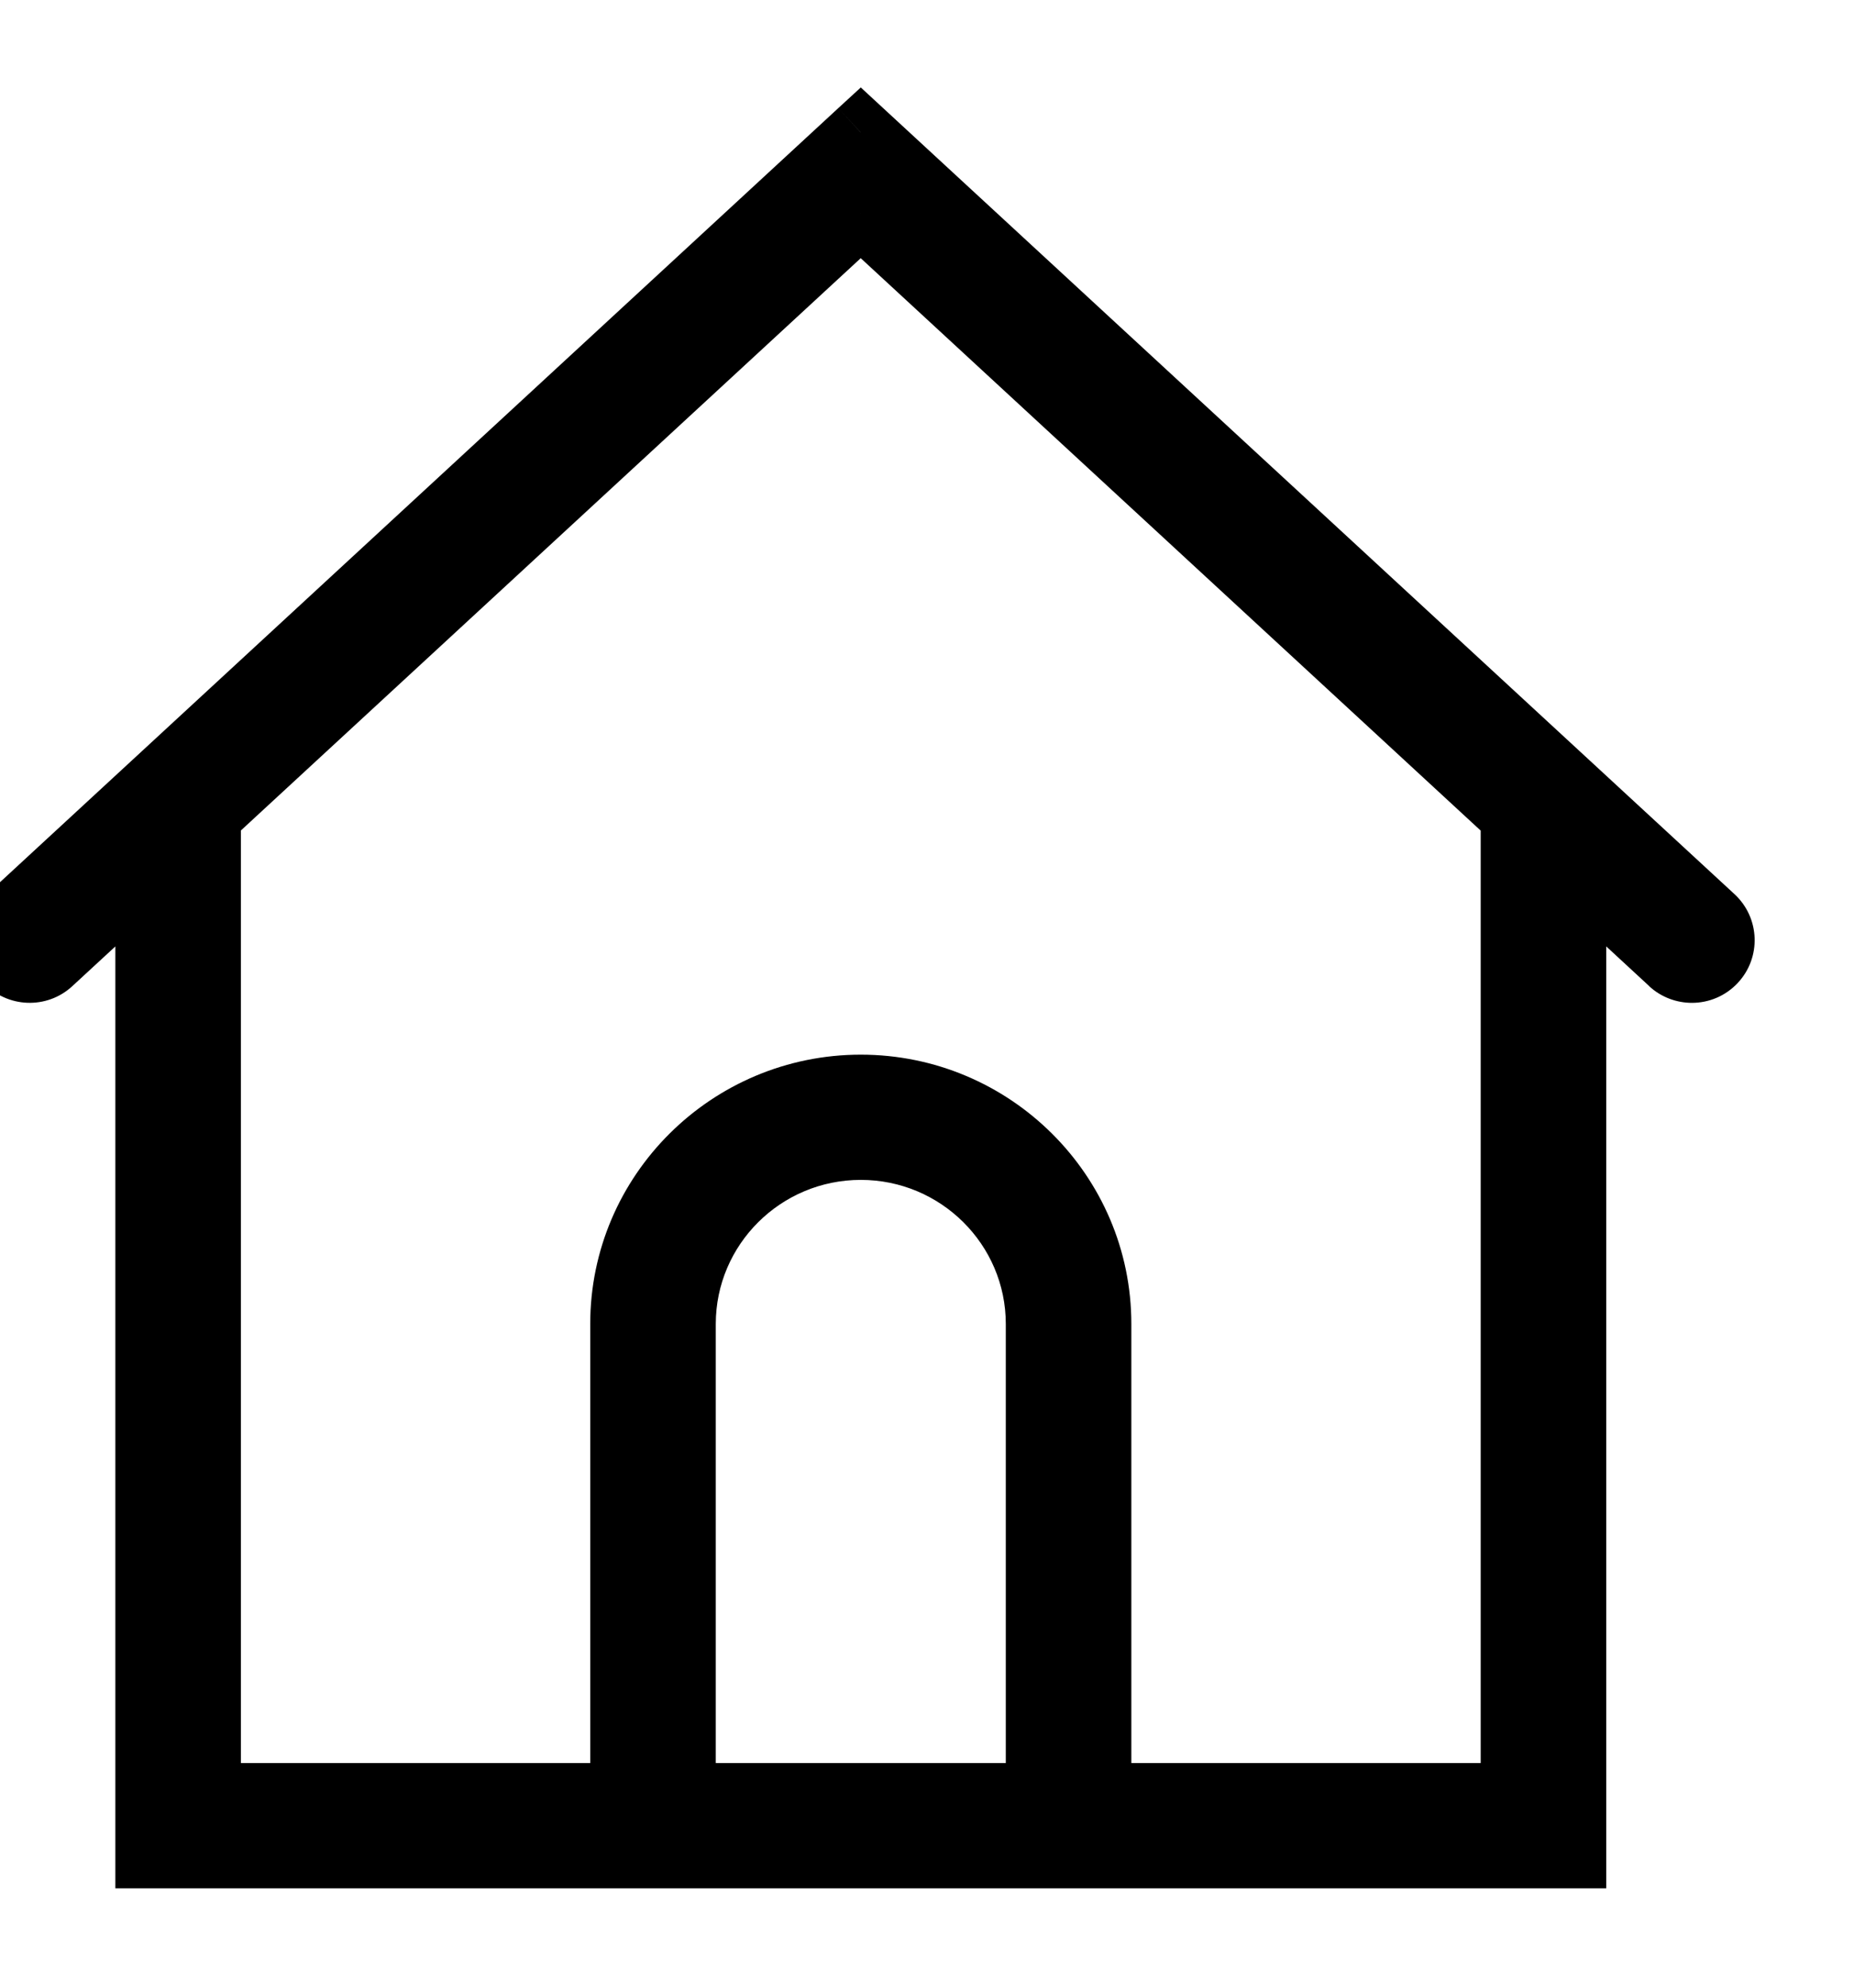
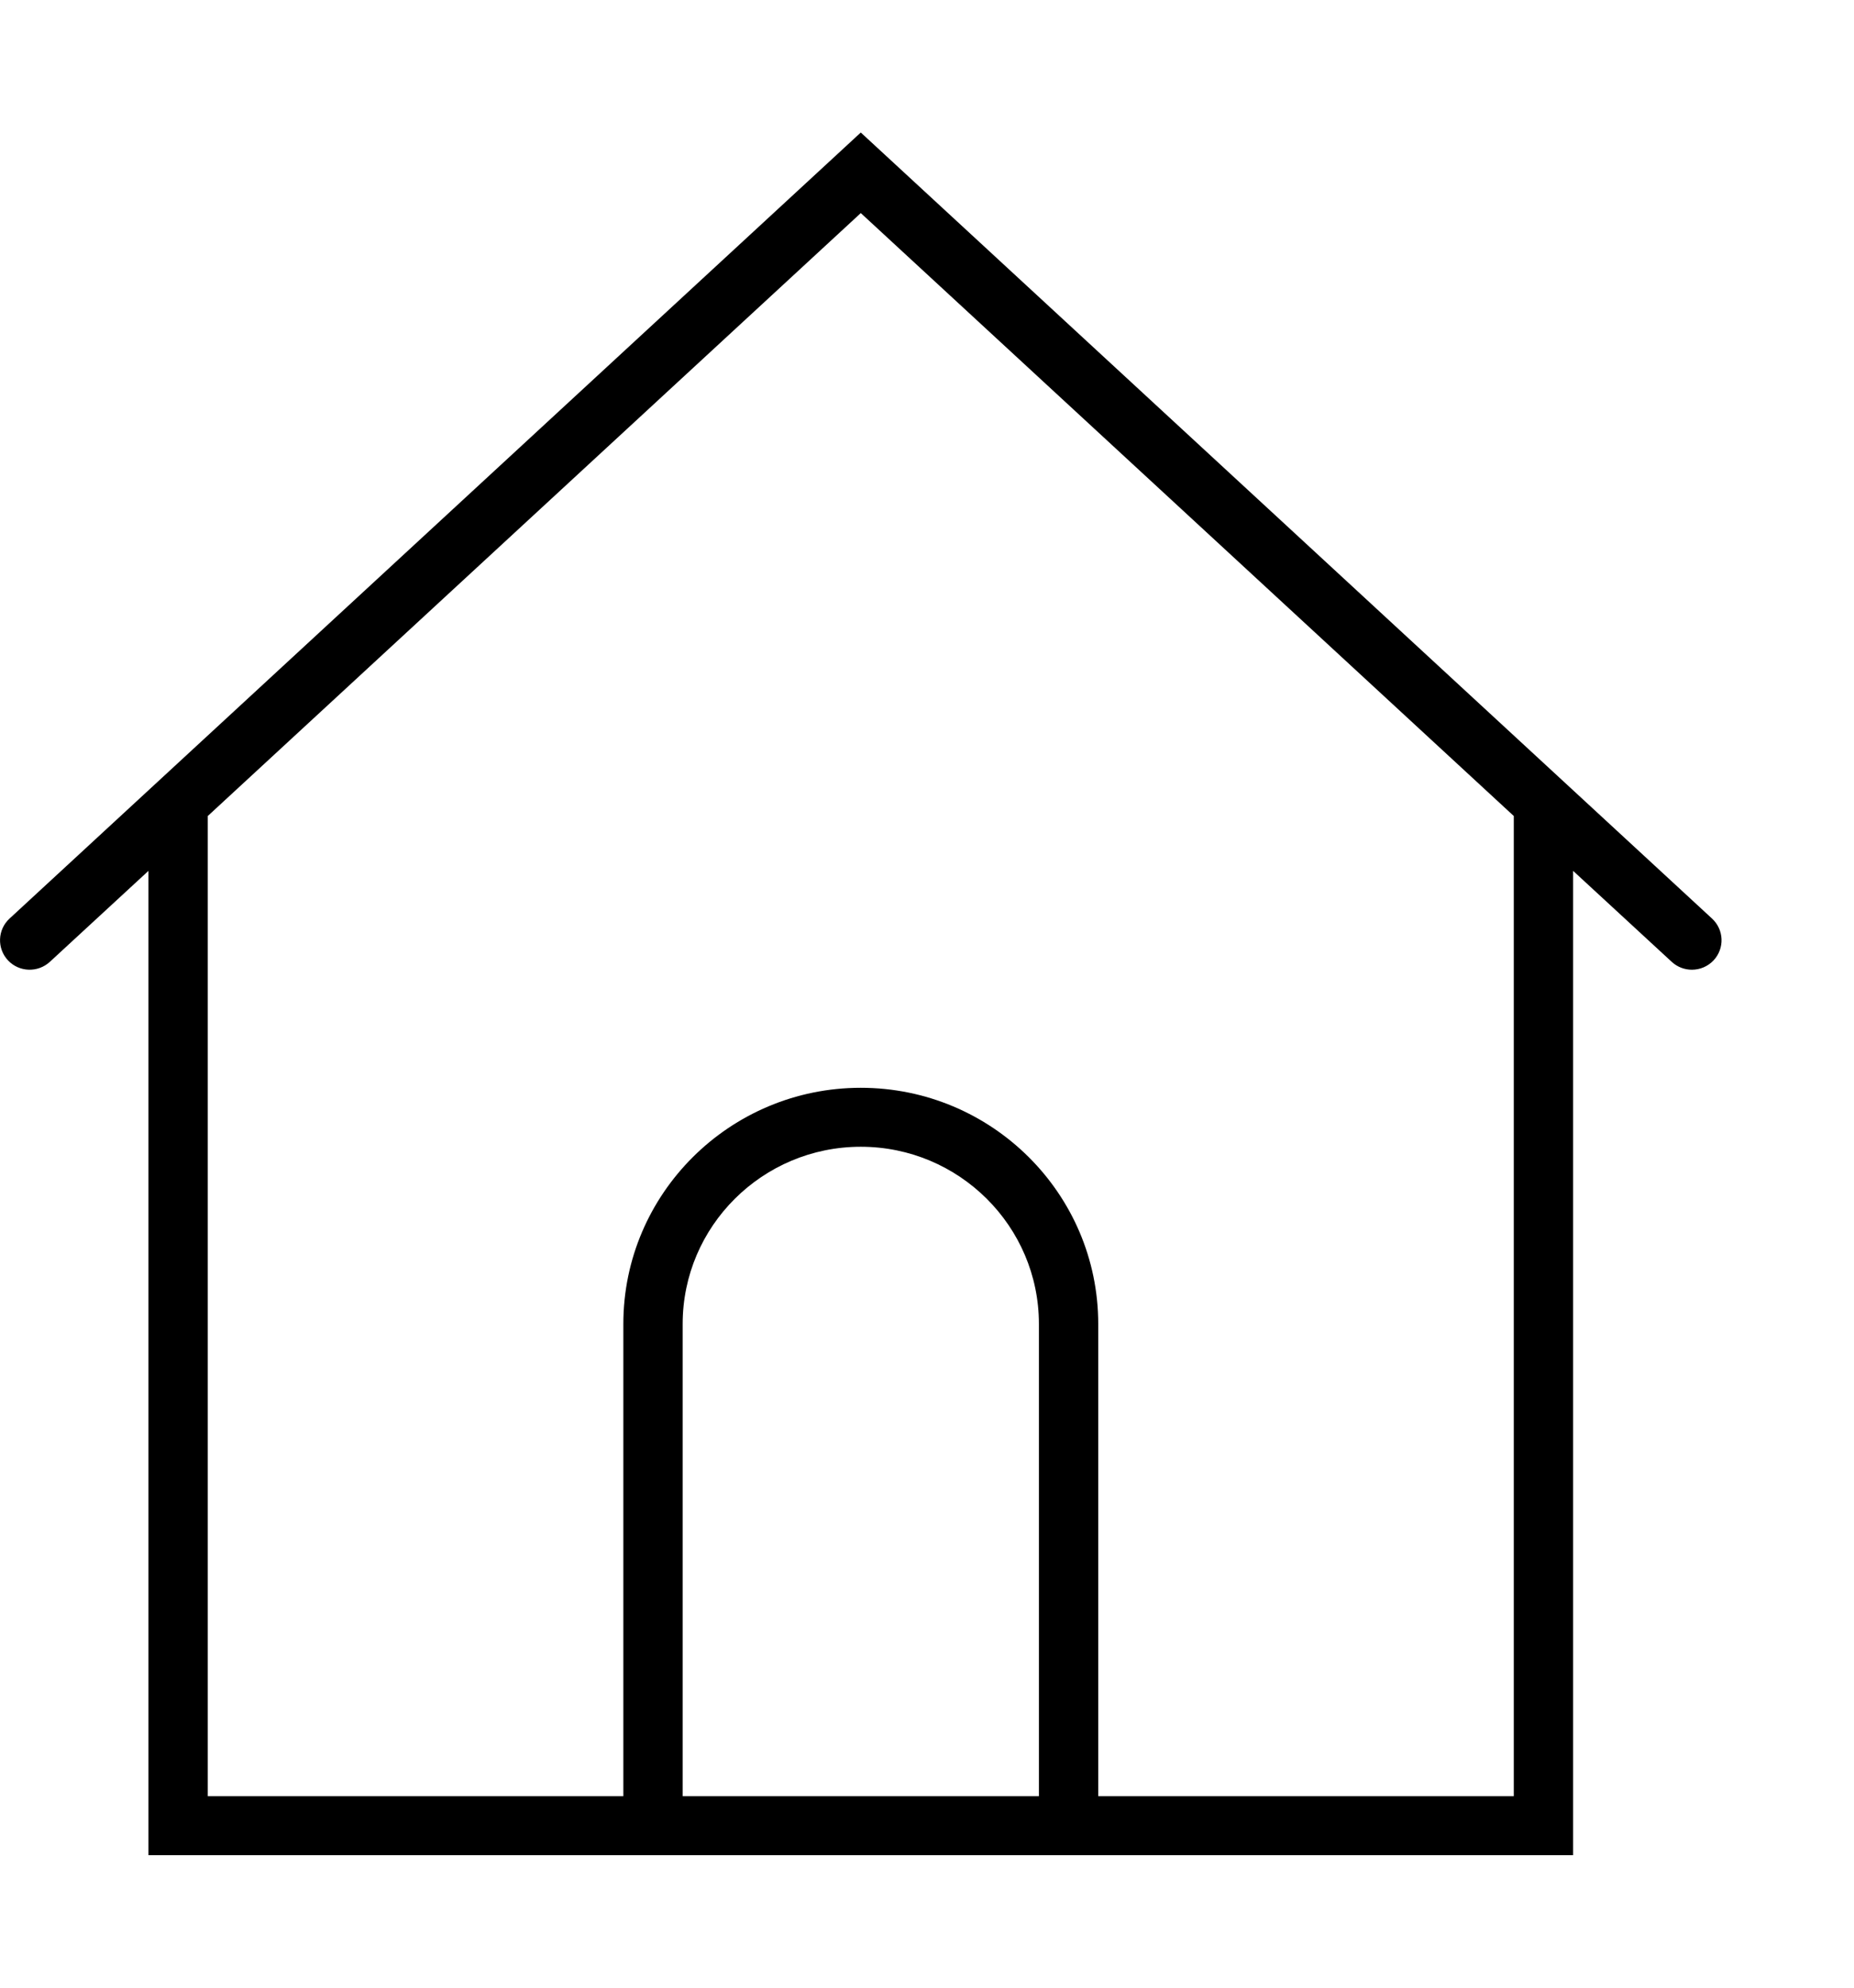
<svg xmlns="http://www.w3.org/2000/svg" width="14" height="15" viewBox="0 0 14 15" fill="none">
-   <path fill-rule="evenodd" clip-rule="evenodd" d="M12.928 6.932L6.5 1L0.072 6.932C-0.019 7.016 -0.024 7.157 0.06 7.247C0.144 7.337 0.286 7.342 0.377 7.258L1.121 6.572V14H4.707H8.293H11.879V6.572L12.623 7.258C12.666 7.298 12.721 7.318 12.776 7.318C12.836 7.318 12.896 7.294 12.94 7.247C13.024 7.157 13.019 7.016 12.928 6.932ZM5.155 13.555V9.991C5.155 9.254 5.758 8.654 6.5 8.654C7.242 8.654 7.845 9.254 7.845 9.991V13.555H5.155ZM8.293 13.555H11.431V6.158L6.5 1.608L1.569 6.158V13.555H4.707V9.991C4.707 9.008 5.511 8.209 6.5 8.209C7.489 8.209 8.293 9.008 8.293 9.991V13.555Z" fill="black" />
-   <path d="M6.5 1L6.669 0.816L6.5 0.66L6.33 0.816L6.5 1ZM12.928 6.932L13.098 6.748L13.098 6.748L12.928 6.932ZM0.072 6.932L-0.098 6.748L-0.098 6.748L0.072 6.932ZM0.06 7.247L0.243 7.076L0.243 7.076L0.06 7.247ZM0.377 7.258L0.546 7.442L0.546 7.442L0.377 7.258ZM1.121 6.572H1.371V6.001L0.951 6.388L1.121 6.572ZM1.121 14H0.871V14.25H1.121V14ZM11.879 14V14.25H12.129V14H11.879ZM11.879 6.572L12.049 6.388L11.629 6.001V6.572H11.879ZM12.623 7.258L12.793 7.075L12.793 7.074L12.623 7.258ZM12.94 7.247L12.758 7.075L12.757 7.076L12.94 7.247ZM5.155 13.555H4.905V13.805H5.155V13.555ZM7.845 13.555V13.805H8.095V13.555H7.845ZM11.431 13.555V13.805H11.681V13.555H11.431ZM8.293 13.555H8.043V13.805H8.293V13.555ZM11.431 6.158H11.681V6.049L11.601 5.974L11.431 6.158ZM6.5 1.608L6.669 1.424L6.5 1.268L6.33 1.424L6.5 1.608ZM1.569 6.158L1.399 5.974L1.319 6.049V6.158H1.569ZM1.569 13.555H1.319V13.805H1.569V13.555ZM4.707 13.555V13.805H4.957V13.555H4.707ZM6.33 1.184L12.759 7.116L13.098 6.748L6.669 0.816L6.33 1.184ZM0.241 7.116L6.669 1.184L6.33 0.816L-0.098 6.748L0.241 7.116ZM0.243 7.076C0.253 7.088 0.252 7.105 0.241 7.115L-0.098 6.748C-0.29 6.926 -0.302 7.226 -0.123 7.418L0.243 7.076ZM0.207 7.075C0.213 7.07 0.219 7.068 0.225 7.068C0.23 7.068 0.237 7.071 0.243 7.076L-0.123 7.417C0.055 7.608 0.355 7.619 0.546 7.442L0.207 7.075ZM0.951 6.388L0.207 7.075L0.546 7.442L1.29 6.756L0.951 6.388ZM1.371 14V6.572H0.871V14H1.371ZM4.707 13.75H1.121V14.25H4.707V13.75ZM8.293 13.75H4.707V14.25H8.293V13.75ZM11.879 13.75H8.293V14.25H11.879V13.75ZM11.629 6.572V14H12.129V6.572H11.629ZM12.793 7.074L12.049 6.388L11.71 6.755L12.454 7.442L12.793 7.074ZM12.776 7.068C12.781 7.068 12.787 7.07 12.793 7.075L12.453 7.442C12.545 7.527 12.662 7.568 12.776 7.568V7.068ZM12.757 7.076C12.759 7.074 12.763 7.071 12.767 7.07C12.77 7.068 12.773 7.068 12.776 7.068V7.568C12.902 7.568 13.029 7.518 13.123 7.417L12.757 7.076ZM12.759 7.115C12.748 7.105 12.747 7.087 12.758 7.075L13.122 7.418C13.302 7.226 13.29 6.926 13.098 6.748L12.759 7.115ZM4.905 9.991V13.555H5.405V9.991H4.905ZM6.5 8.404C5.622 8.404 4.905 9.114 4.905 9.991H5.405C5.405 9.393 5.895 8.904 6.5 8.904V8.404ZM8.095 9.991C8.095 9.114 7.378 8.404 6.5 8.404V8.904C7.105 8.904 7.595 9.393 7.595 9.991H8.095ZM8.095 13.555V9.991H7.595V13.555H8.095ZM5.155 13.805H7.845V13.305H5.155V13.805ZM11.431 13.305H8.293V13.805H11.431V13.305ZM11.181 6.158V13.555H11.681V6.158H11.181ZM6.33 1.792L11.261 6.342L11.601 5.974L6.669 1.424L6.33 1.792ZM1.738 6.342L6.669 1.792L6.33 1.424L1.399 5.974L1.738 6.342ZM1.819 13.555V6.158H1.319V13.555H1.819ZM4.707 13.305H1.569V13.805H4.707V13.305ZM4.457 9.991V13.555H4.957V9.991H4.457ZM6.5 7.959C5.375 7.959 4.457 8.869 4.457 9.991H4.957C4.957 9.148 5.648 8.459 6.5 8.459V7.959ZM8.543 9.991C8.543 8.869 7.625 7.959 6.5 7.959V8.459C7.352 8.459 8.043 9.148 8.043 9.991H8.543ZM8.543 13.555V9.991H8.043V13.555H8.543Z" fill="black" />
+   <path fill-rule="evenodd" clip-rule="evenodd" d="M12.928 6.932L6.5 1L0.072 6.932C-0.019 7.016 -0.024 7.157 0.06 7.247C0.144 7.337 0.286 7.342 0.377 7.258L1.121 6.572V14H4.707H8.293H11.879V6.572L12.623 7.258C12.666 7.298 12.721 7.318 12.776 7.318C12.836 7.318 12.896 7.294 12.94 7.247C13.024 7.157 13.019 7.016 12.928 6.932ZM5.155 13.555V9.991C5.155 9.254 5.758 8.654 6.5 8.654C7.242 8.654 7.845 9.254 7.845 9.991V13.555H5.155ZH11.431V6.158L6.5 1.608L1.569 6.158V13.555H4.707V9.991C4.707 9.008 5.511 8.209 6.5 8.209C7.489 8.209 8.293 9.008 8.293 9.991V13.555Z" fill="black" />
</svg>